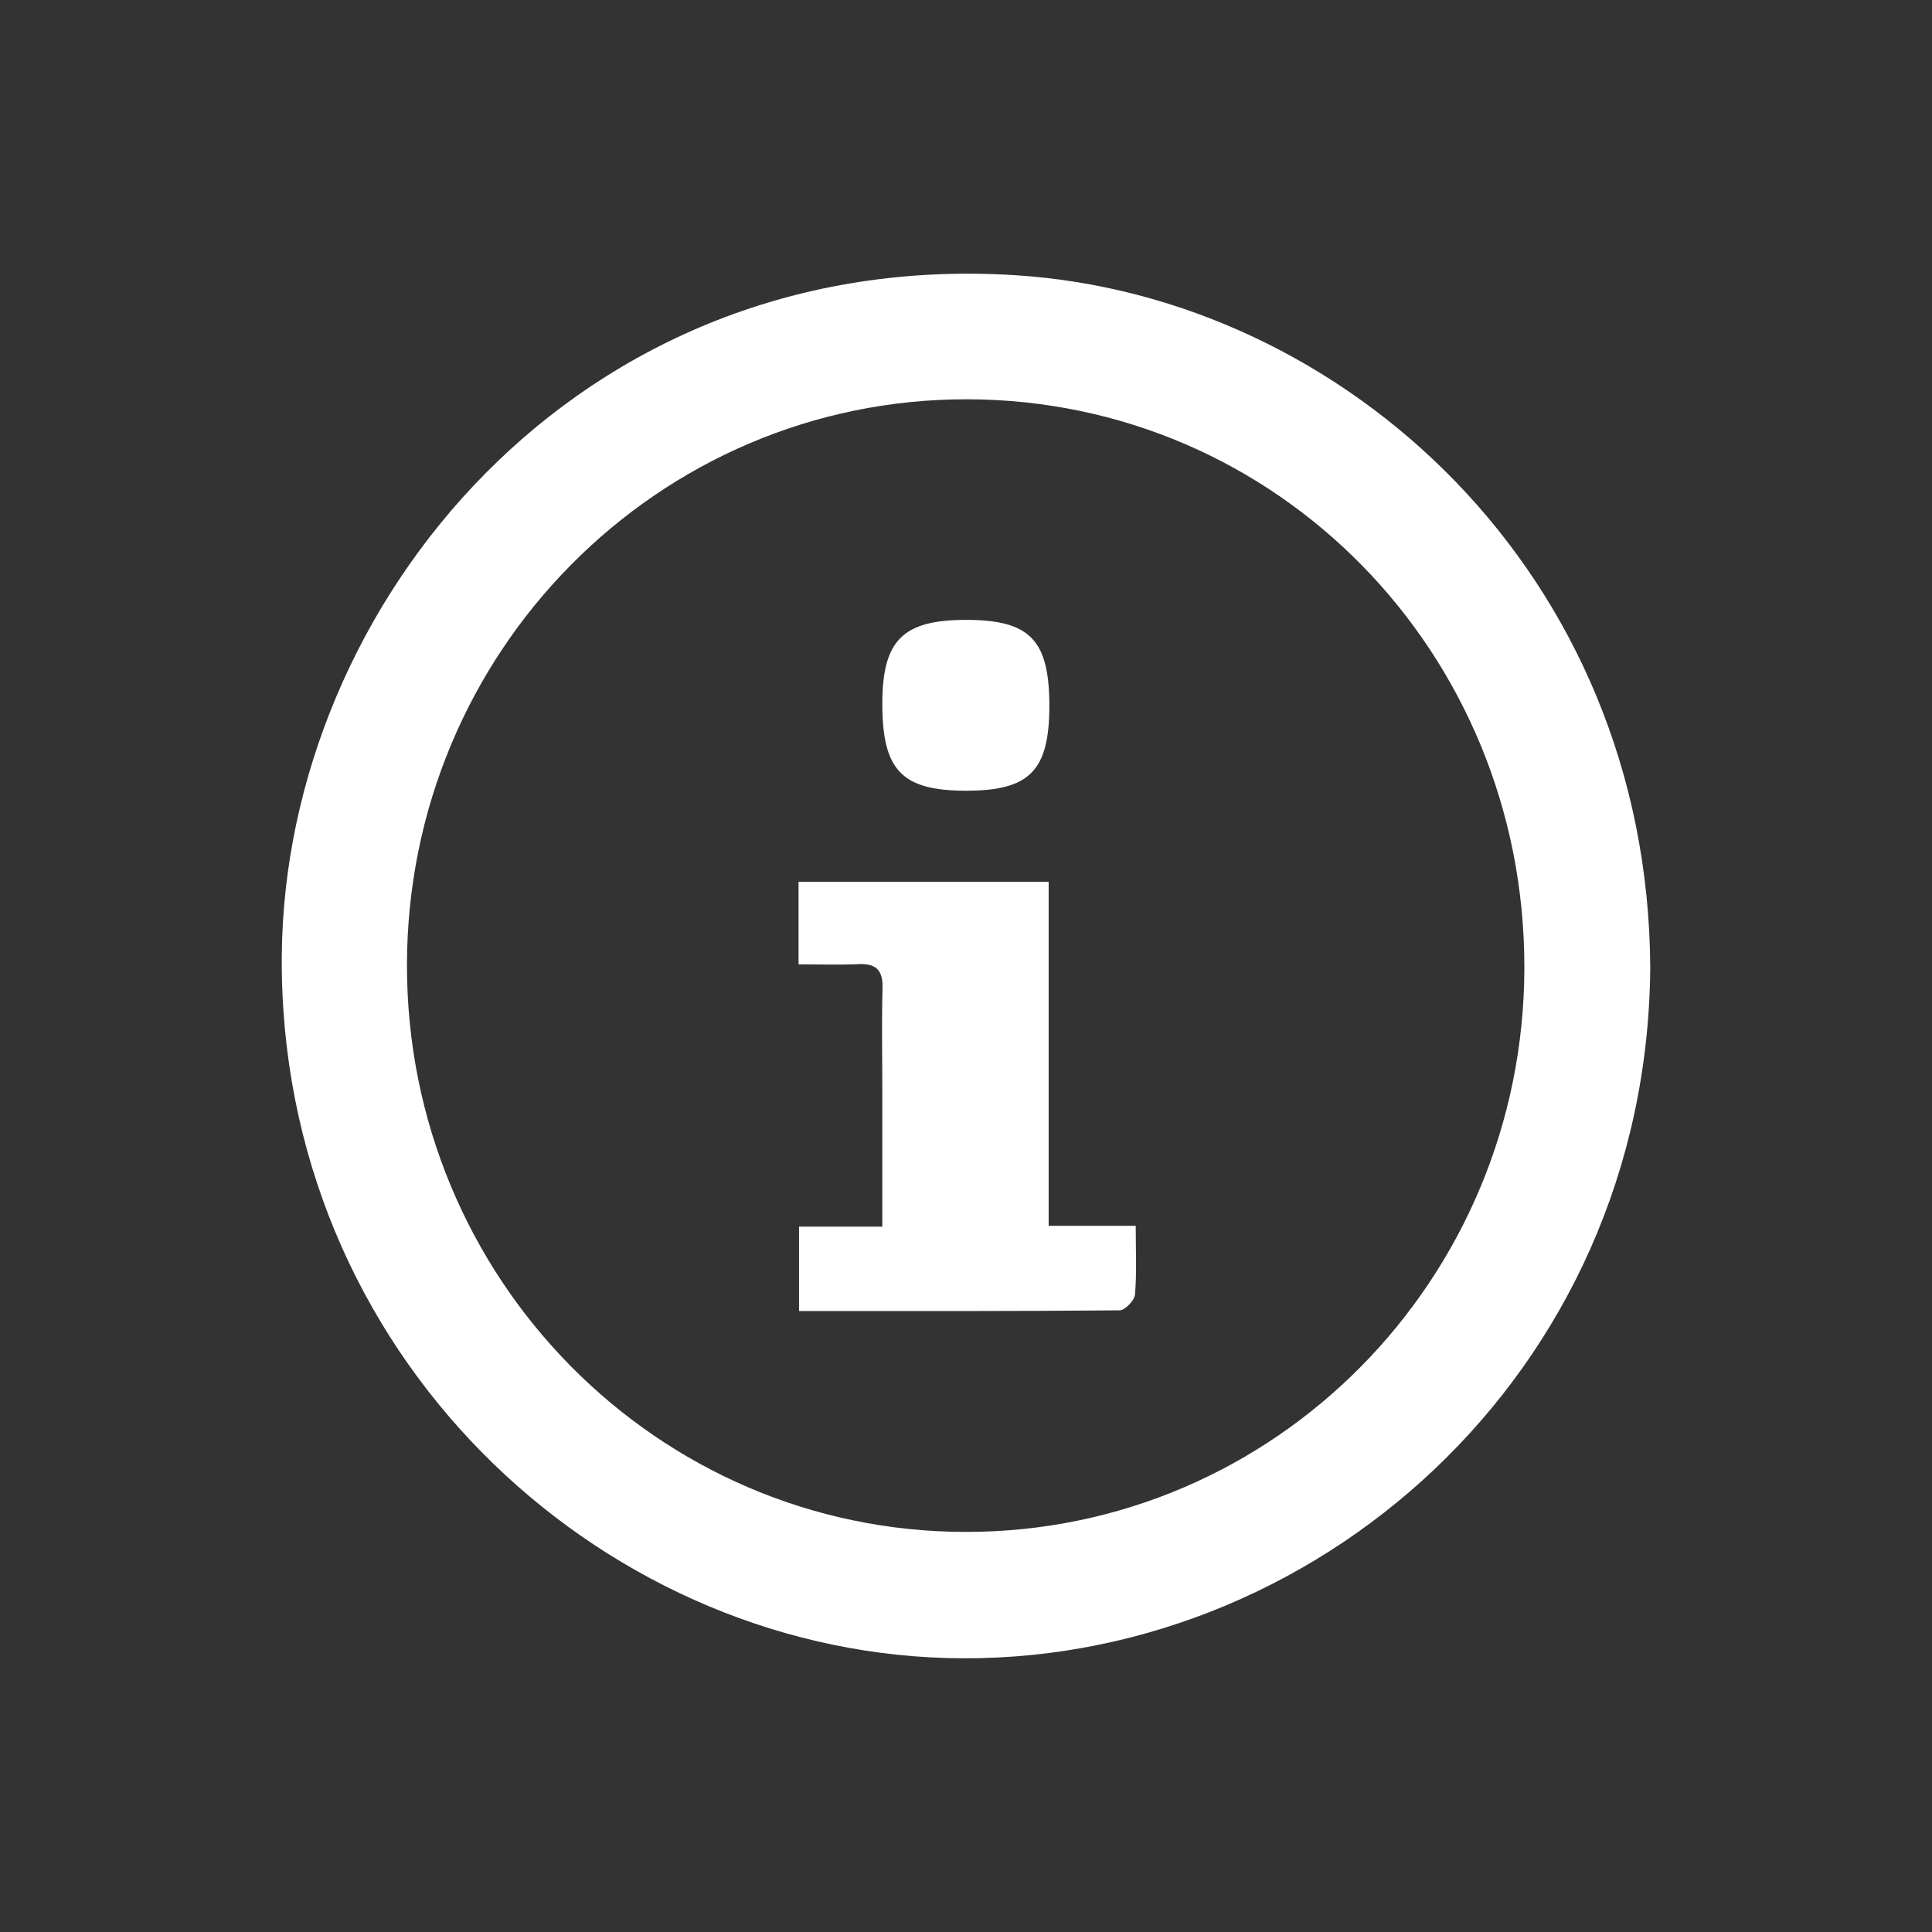
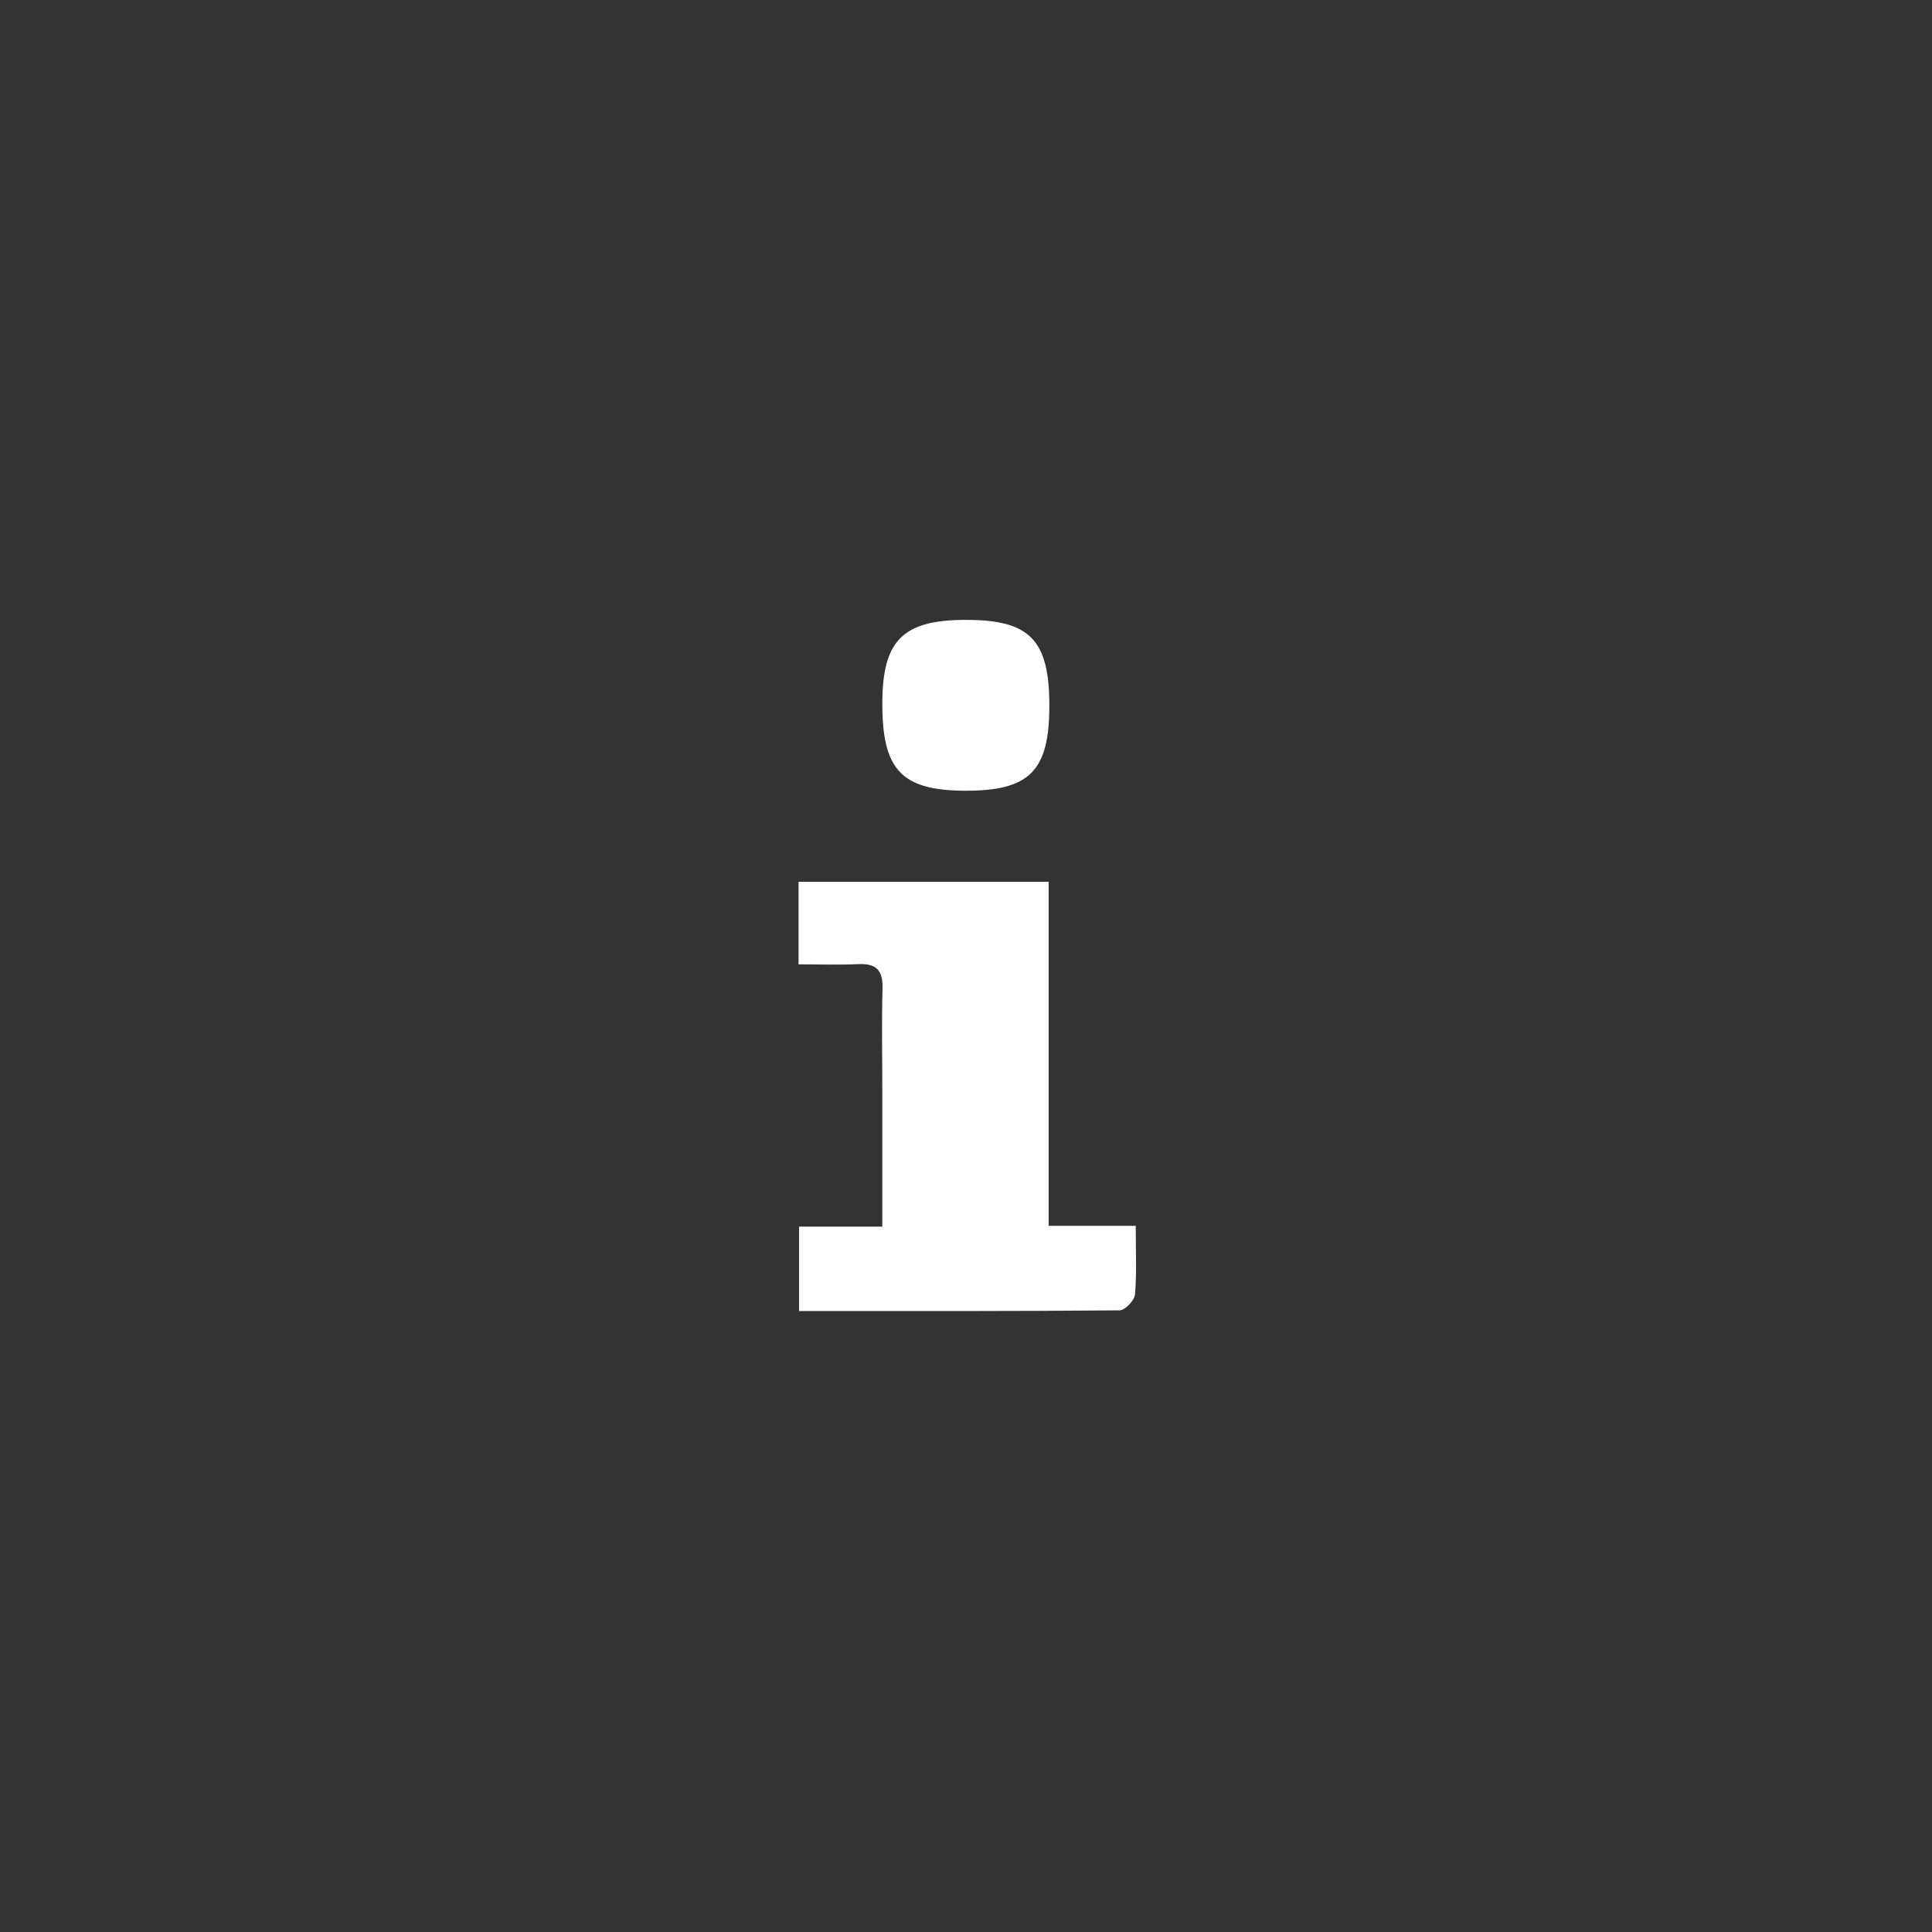
<svg xmlns="http://www.w3.org/2000/svg" version="1.1" id="Layer_1" x="0px" y="0px" width="120px" height="120px" viewBox="0 0 120 120" enable-background="new 0 0 120 120" xml:space="preserve">
  <rect x="0" y="0" width="120" height="120" fill="#333333" stroke="none" />
  <g>
-     <path fill-rule="evenodd" clip-rule="evenodd" fill="#FFFFFF" d="M102.5,60.11c-0.198,25.254-20.97,43.507-43.691,42.874   c-21.814-0.608-41.491-18.993-41.307-43.607c0.163-21.853,18.408-44.031,45.614-42.28C83.521,18.411,102.379,35.65,102.5,60.11z    M25.277,59.94c-0.017,19.452,15.534,35.213,34.735,35.21C79.164,95.147,94.658,79.481,94.681,60.1   C94.703,40.533,79.313,24.833,60.078,24.8C40.874,24.767,25.294,40.499,25.277,59.94z" />
    <path fill-rule="evenodd" clip-rule="evenodd" fill="#FFFFFF" d="M49.63,76.188c1.701,0,3.323,0,5.172,0   c0-2.958,0.001-5.729,0-8.501c0-2.104-0.045-4.209,0.014-6.312c0.031-1.144-0.428-1.544-1.516-1.491   c-1.198,0.058-2.402,0.013-3.701,0.013c0-1.853,0-3.432,0-5.127c5.154,0,10.251,0,15.535,0c0,7.078,0,14.104,0,21.367   c1.846,0,3.515,0,5.408,0c0,1.581,0.07,2.933-0.046,4.267c-0.032,0.369-0.62,0.981-0.956,0.984   c-6.593,0.059-13.187,0.044-19.91,0.044C49.63,79.678,49.63,78.098,49.63,76.188z" />
    <path fill-rule="evenodd" clip-rule="evenodd" fill="#FFFFFF" d="M65.177,43.841c-0.001,4.052-1.237,5.292-5.254,5.272   c-3.929-0.021-5.129-1.295-5.12-5.433c0.008-3.912,1.273-5.175,5.188-5.178C63.968,38.5,65.178,39.745,65.177,43.841z" />
  </g>
</svg>